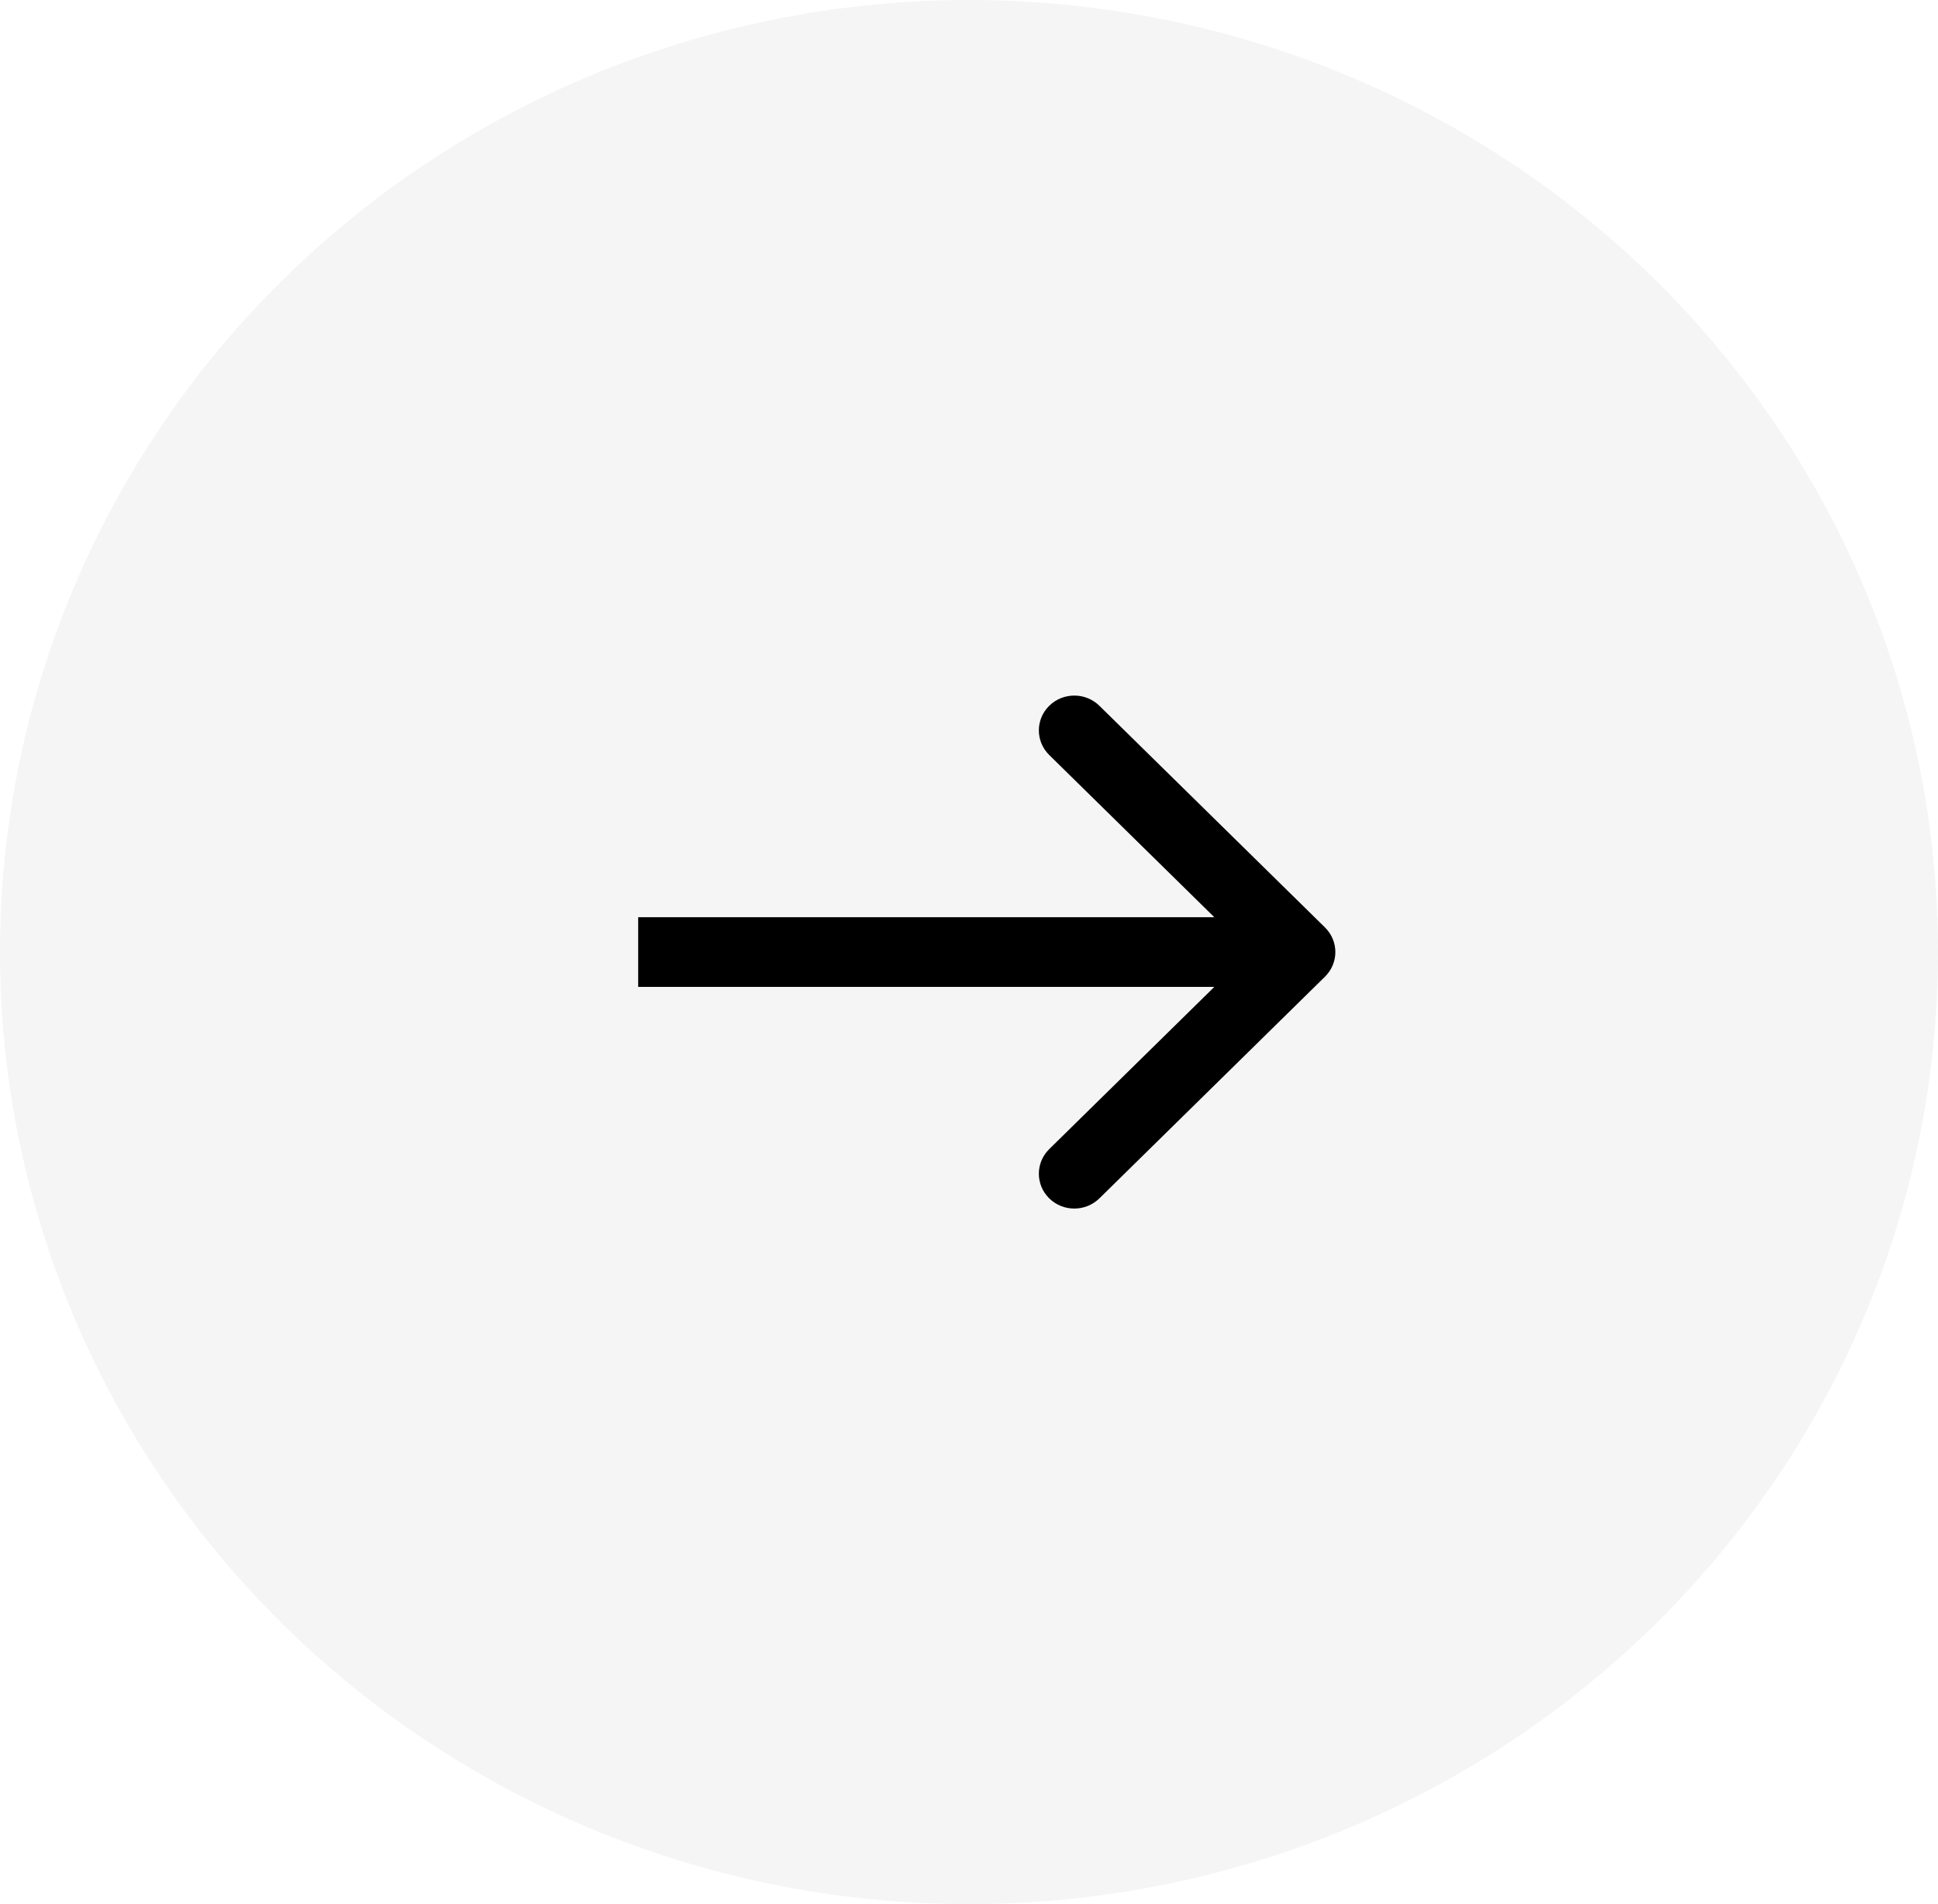
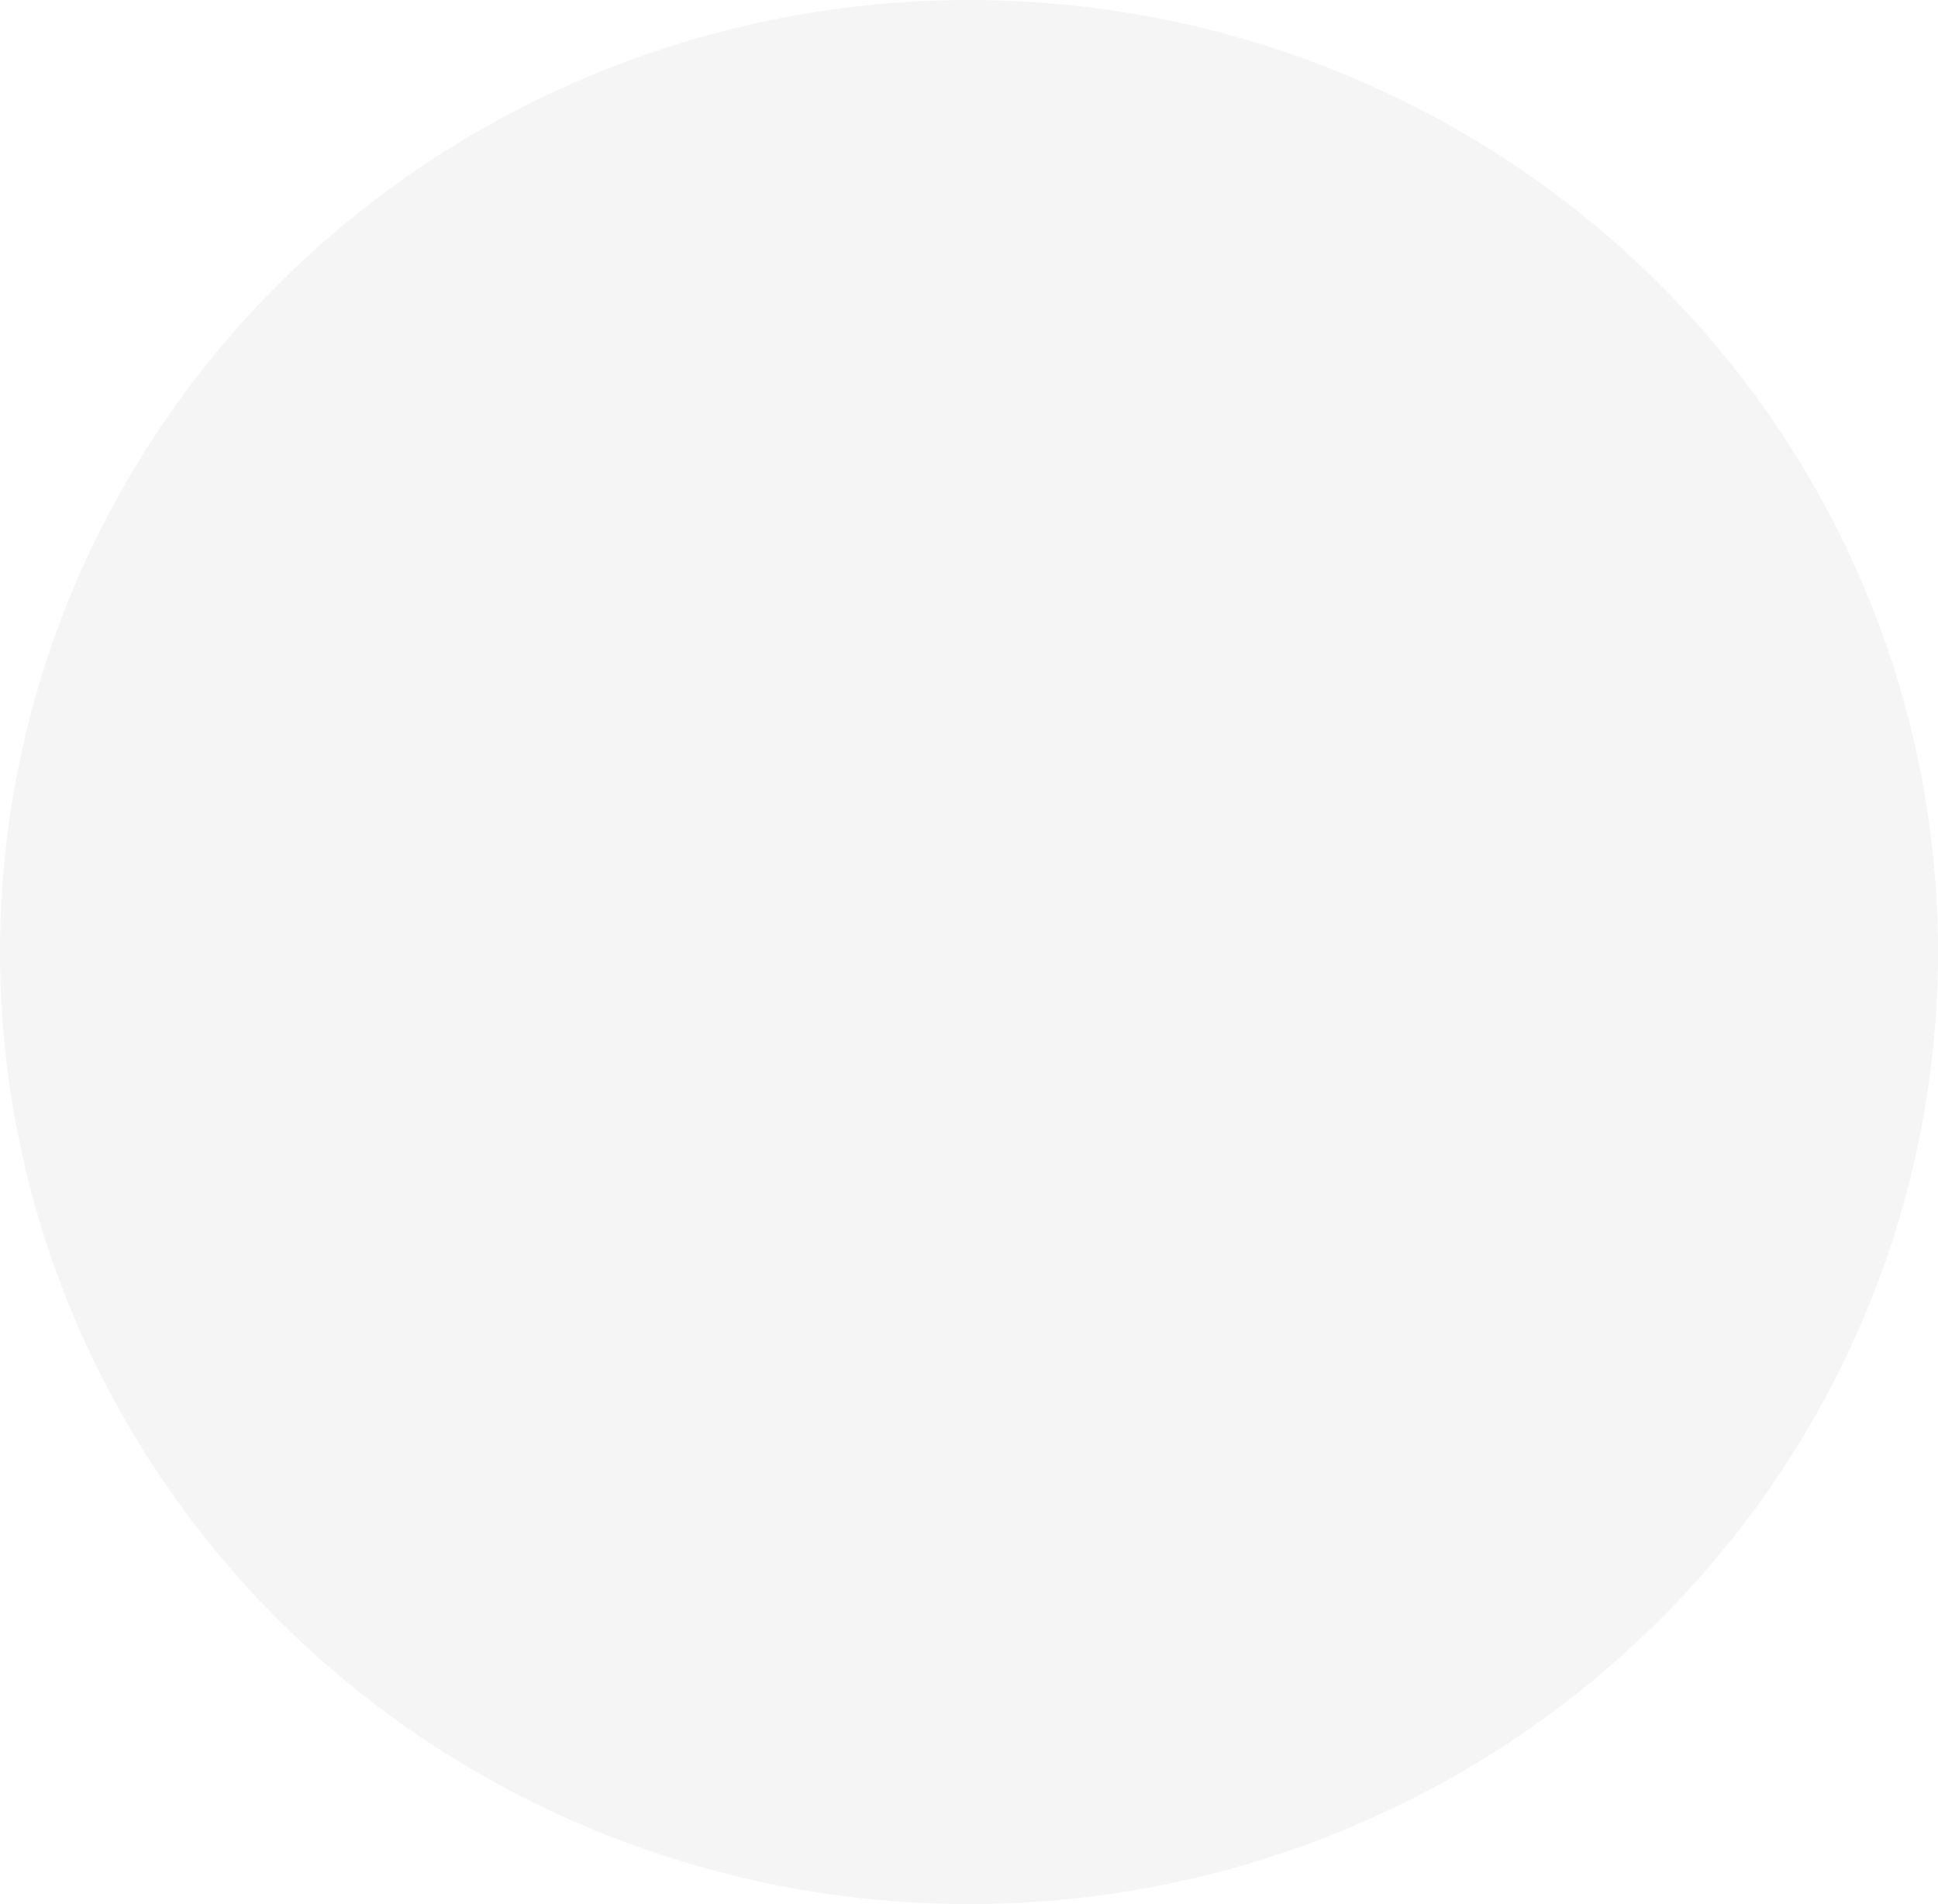
<svg xmlns="http://www.w3.org/2000/svg" width="57" height="56" viewBox="0 0 57 56" fill="none">
  <ellipse cx="28.5" cy="28" rx="28.5" ry="28" fill="black" fill-opacity="0.04" />
-   <path fill-rule="evenodd" clip-rule="evenodd" d="M32.335 20.757L38.97 27.276C39.377 27.676 39.377 28.324 38.97 28.724L32.335 35.244C31.927 35.644 31.267 35.644 30.86 35.244C30.453 34.844 30.453 34.195 30.86 33.795L35.716 29.024H18.77V26.976H35.716L30.86 22.205C30.453 21.805 30.453 21.157 30.86 20.757C31.267 20.357 31.927 20.357 32.335 20.757Z" fill="black" />
</svg>